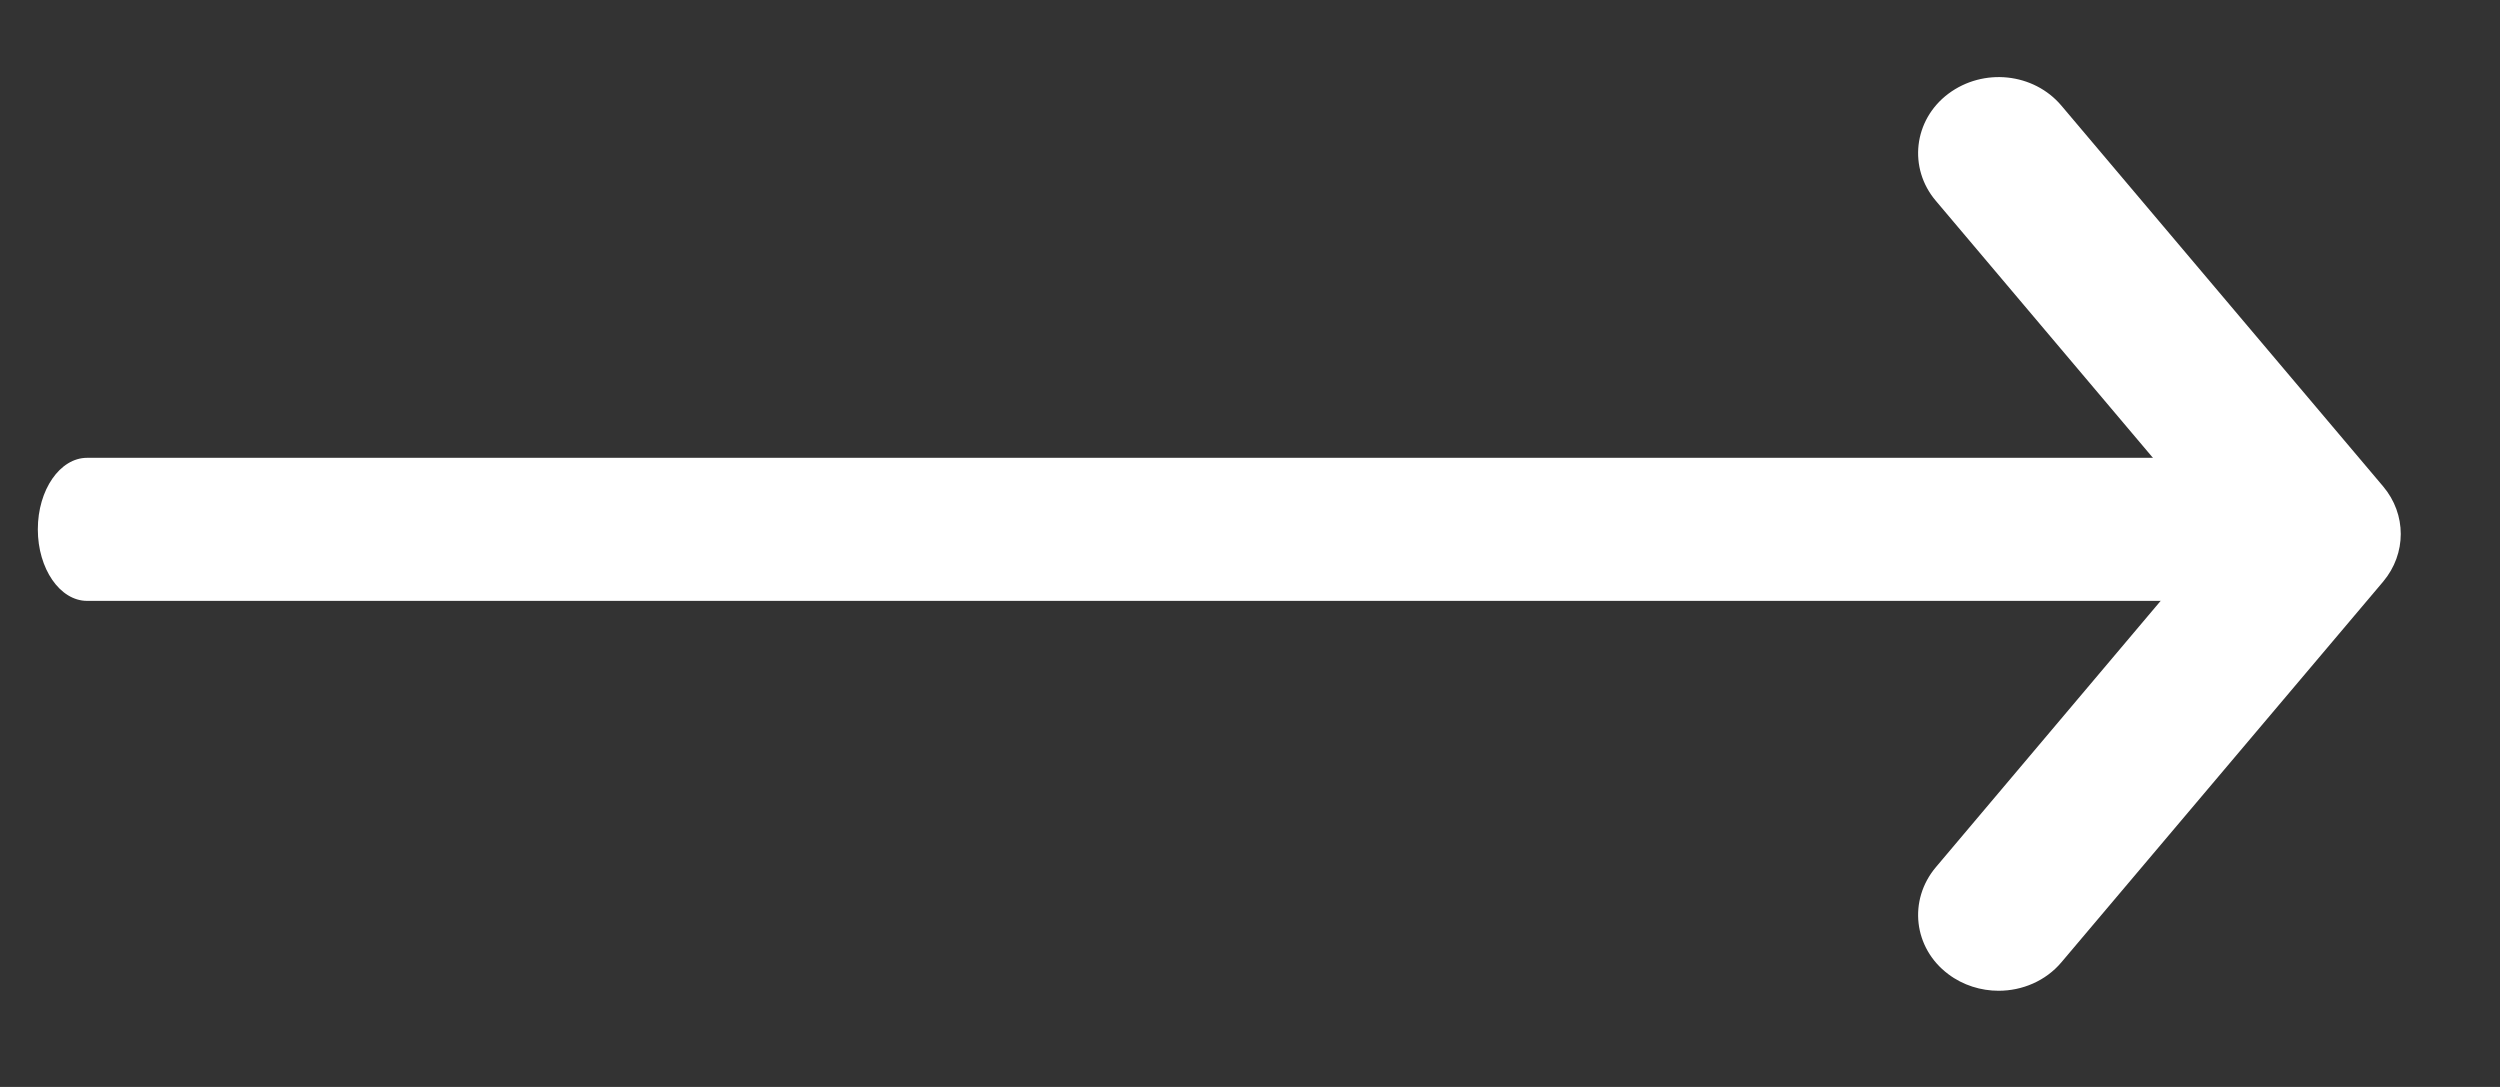
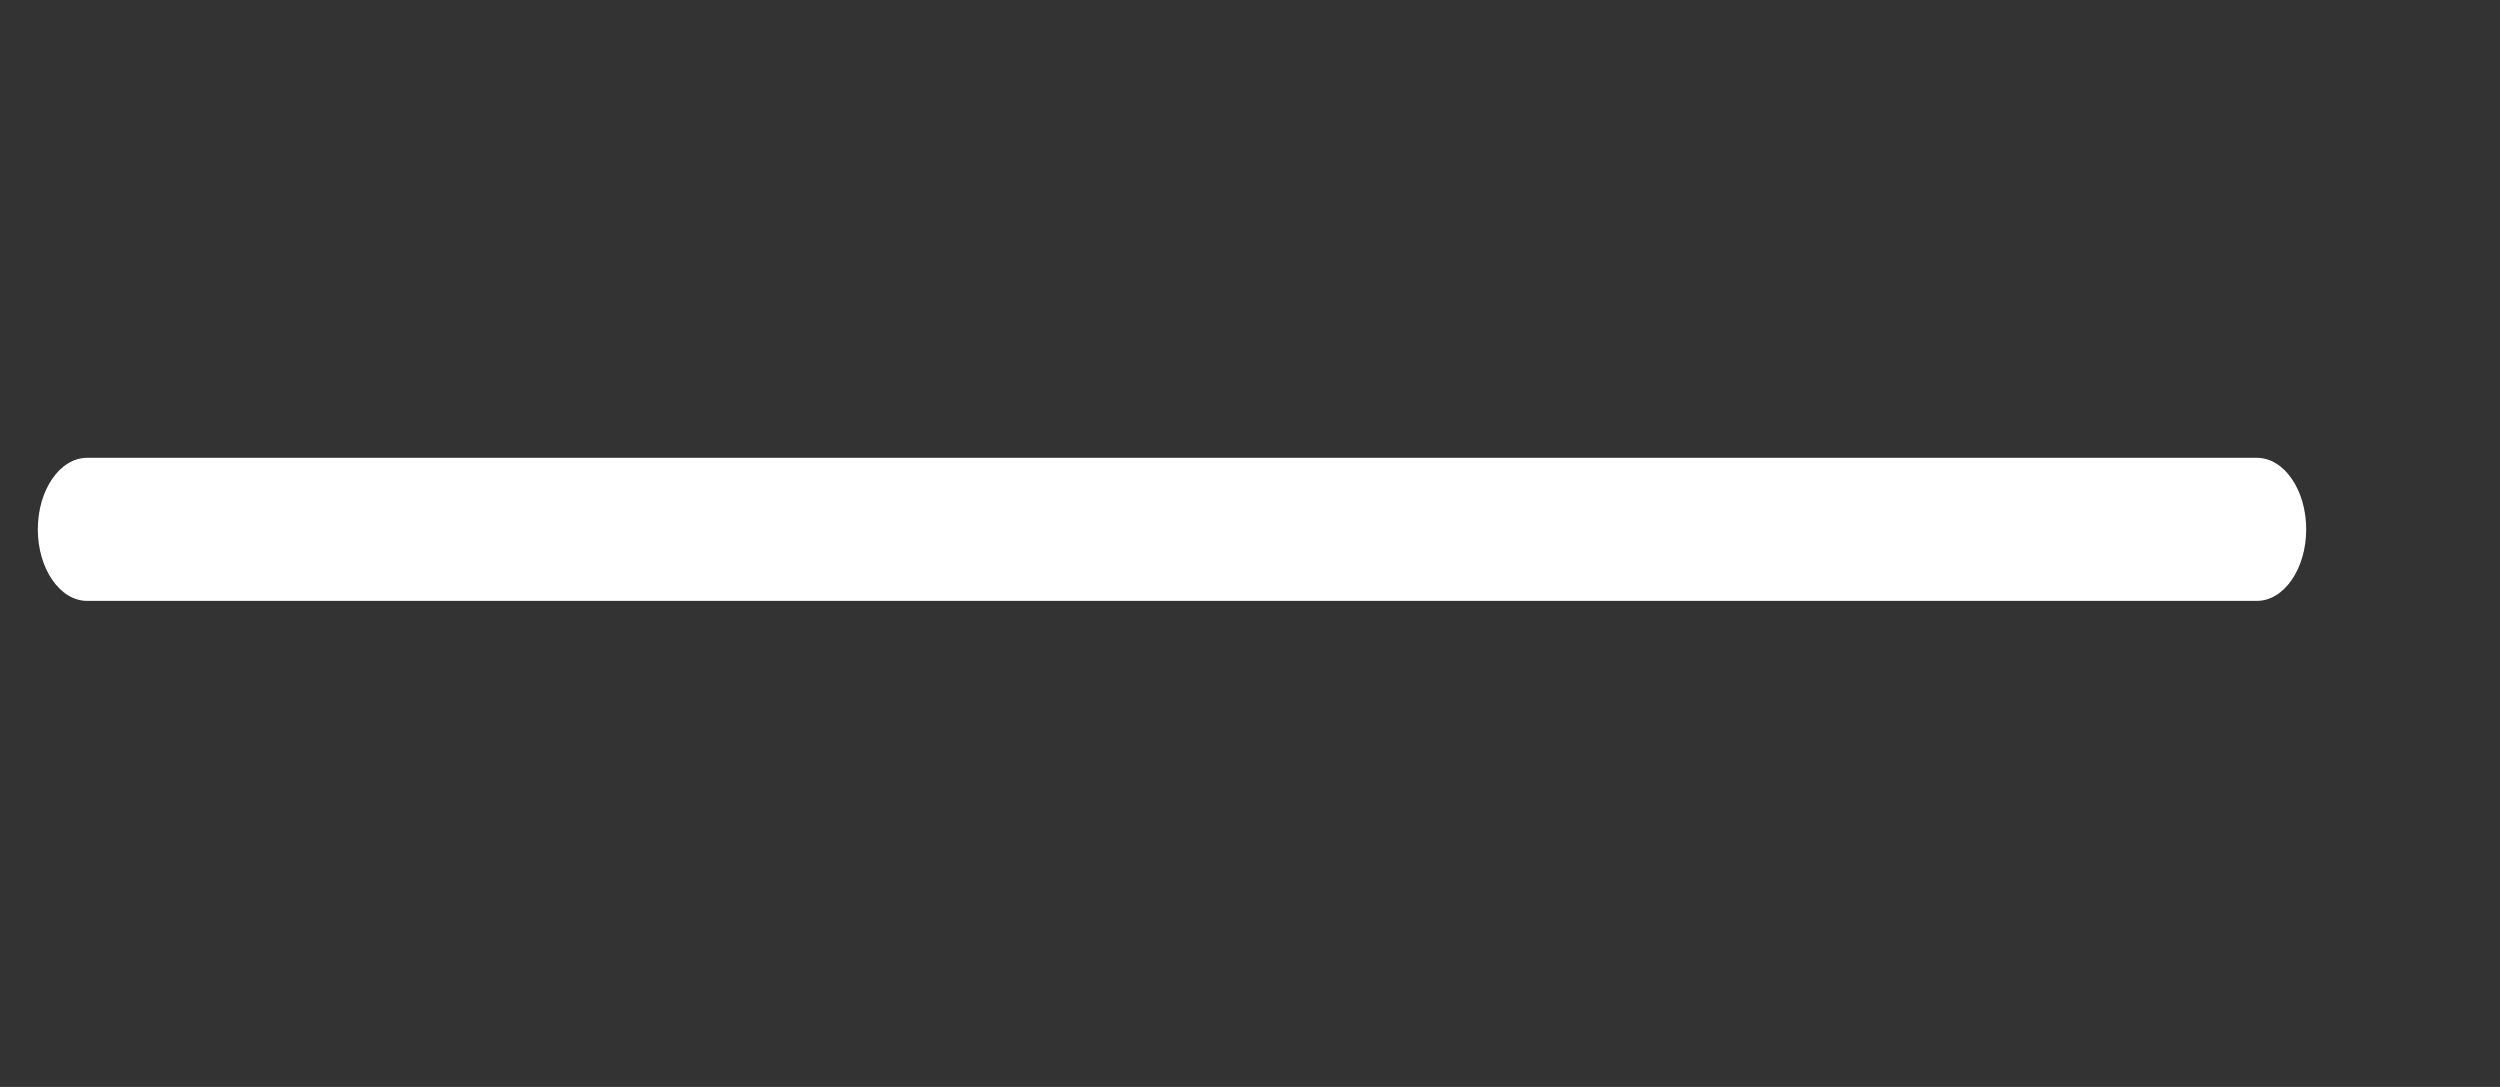
<svg xmlns="http://www.w3.org/2000/svg" width="23" height="10" viewBox="0 0 23 10" fill="none">
  <rect x="0" y="0" width="23" height="10" fill="#333333" stroke="none" />
-   <path d="M18.387 9.115C18.226 9.115 18.06 9.065 17.924 8.962C17.604 8.722 17.554 8.282 17.81 7.978L20.398 4.912L17.81 1.848C17.554 1.547 17.604 1.104 17.924 0.863C18.247 0.621 18.71 0.67 18.965 0.972L21.925 4.475C22.141 4.731 22.141 5.094 21.925 5.351L18.965 8.853C18.82 9.025 18.605 9.115 18.387 9.115L18.387 9.115Z" fill="white" />
-   <path d="M20.764 5.528H0.801C0.552 5.528 0.348 5.233 0.348 4.87C0.348 4.506 0.552 4.212 0.801 4.212H20.764C21.013 4.212 21.217 4.506 21.217 4.87C21.217 5.233 21.013 5.528 20.764 5.528Z" fill="white" />
+   <path d="M20.764 5.528H0.801C0.552 5.528 0.348 5.233 0.348 4.87C0.348 4.506 0.552 4.212 0.801 4.212H20.764C21.013 4.212 21.217 4.506 21.217 4.87C21.217 5.233 21.013 5.528 20.764 5.528" fill="white" />
</svg>